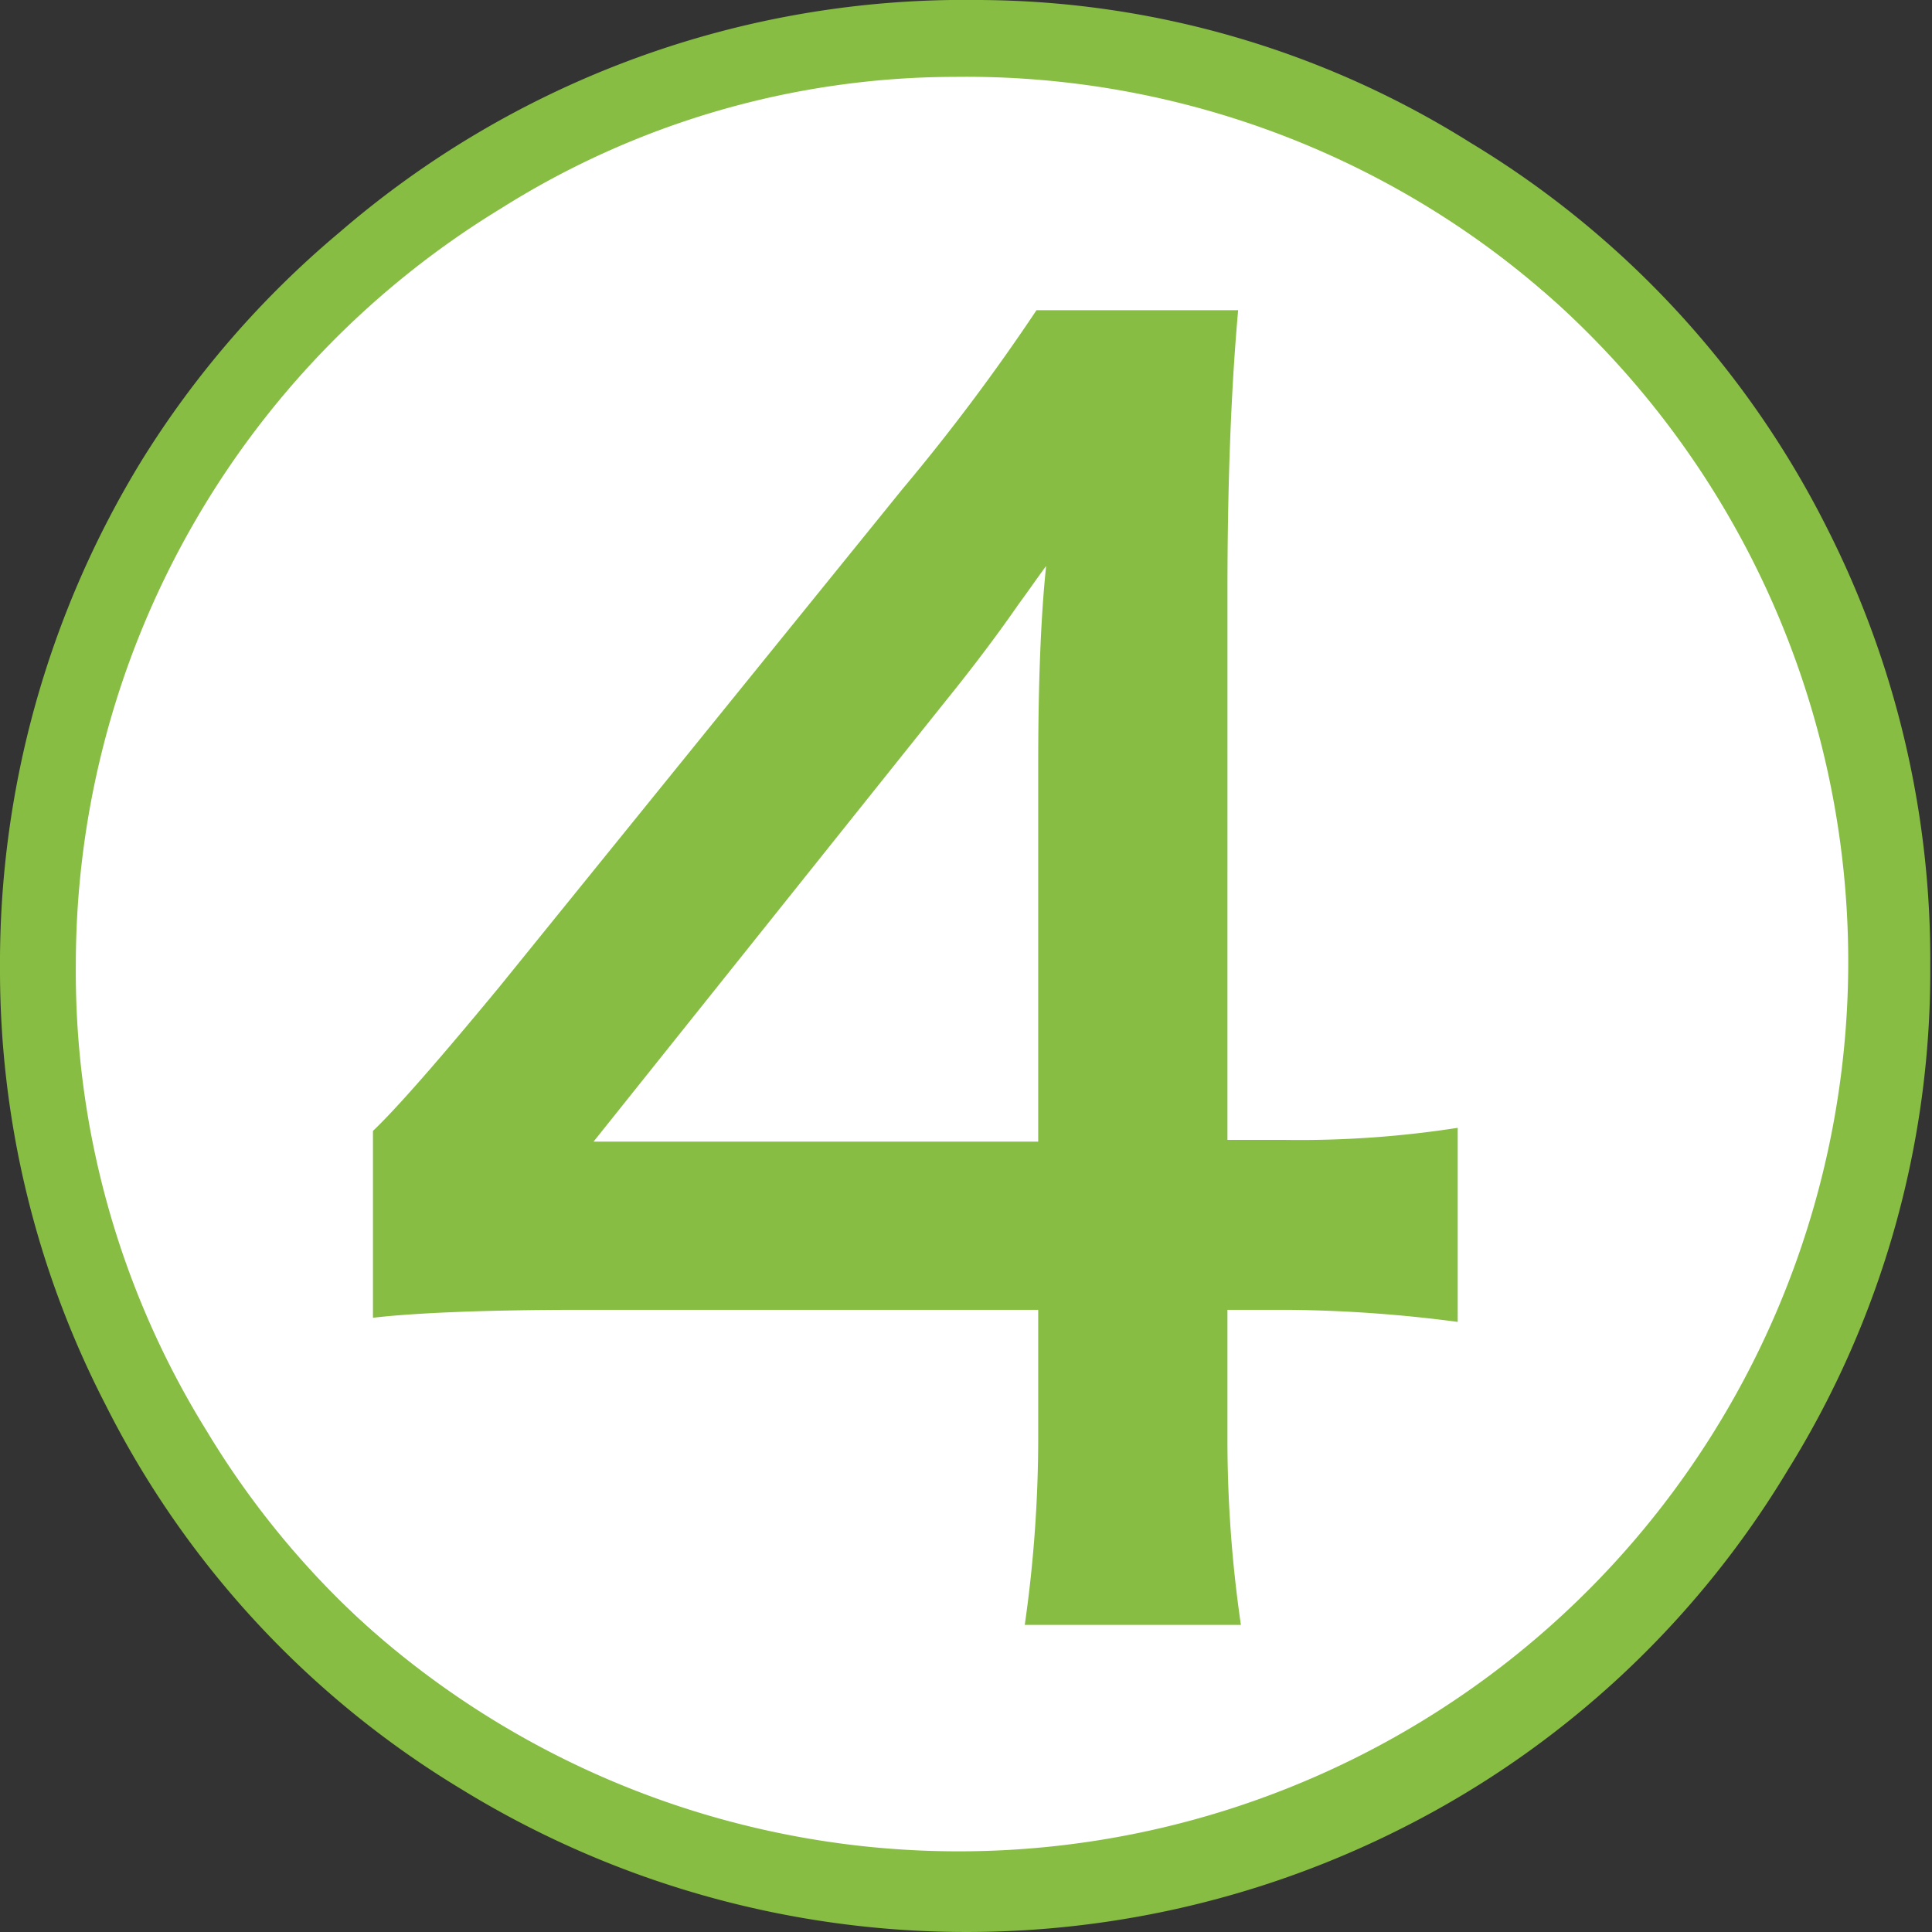
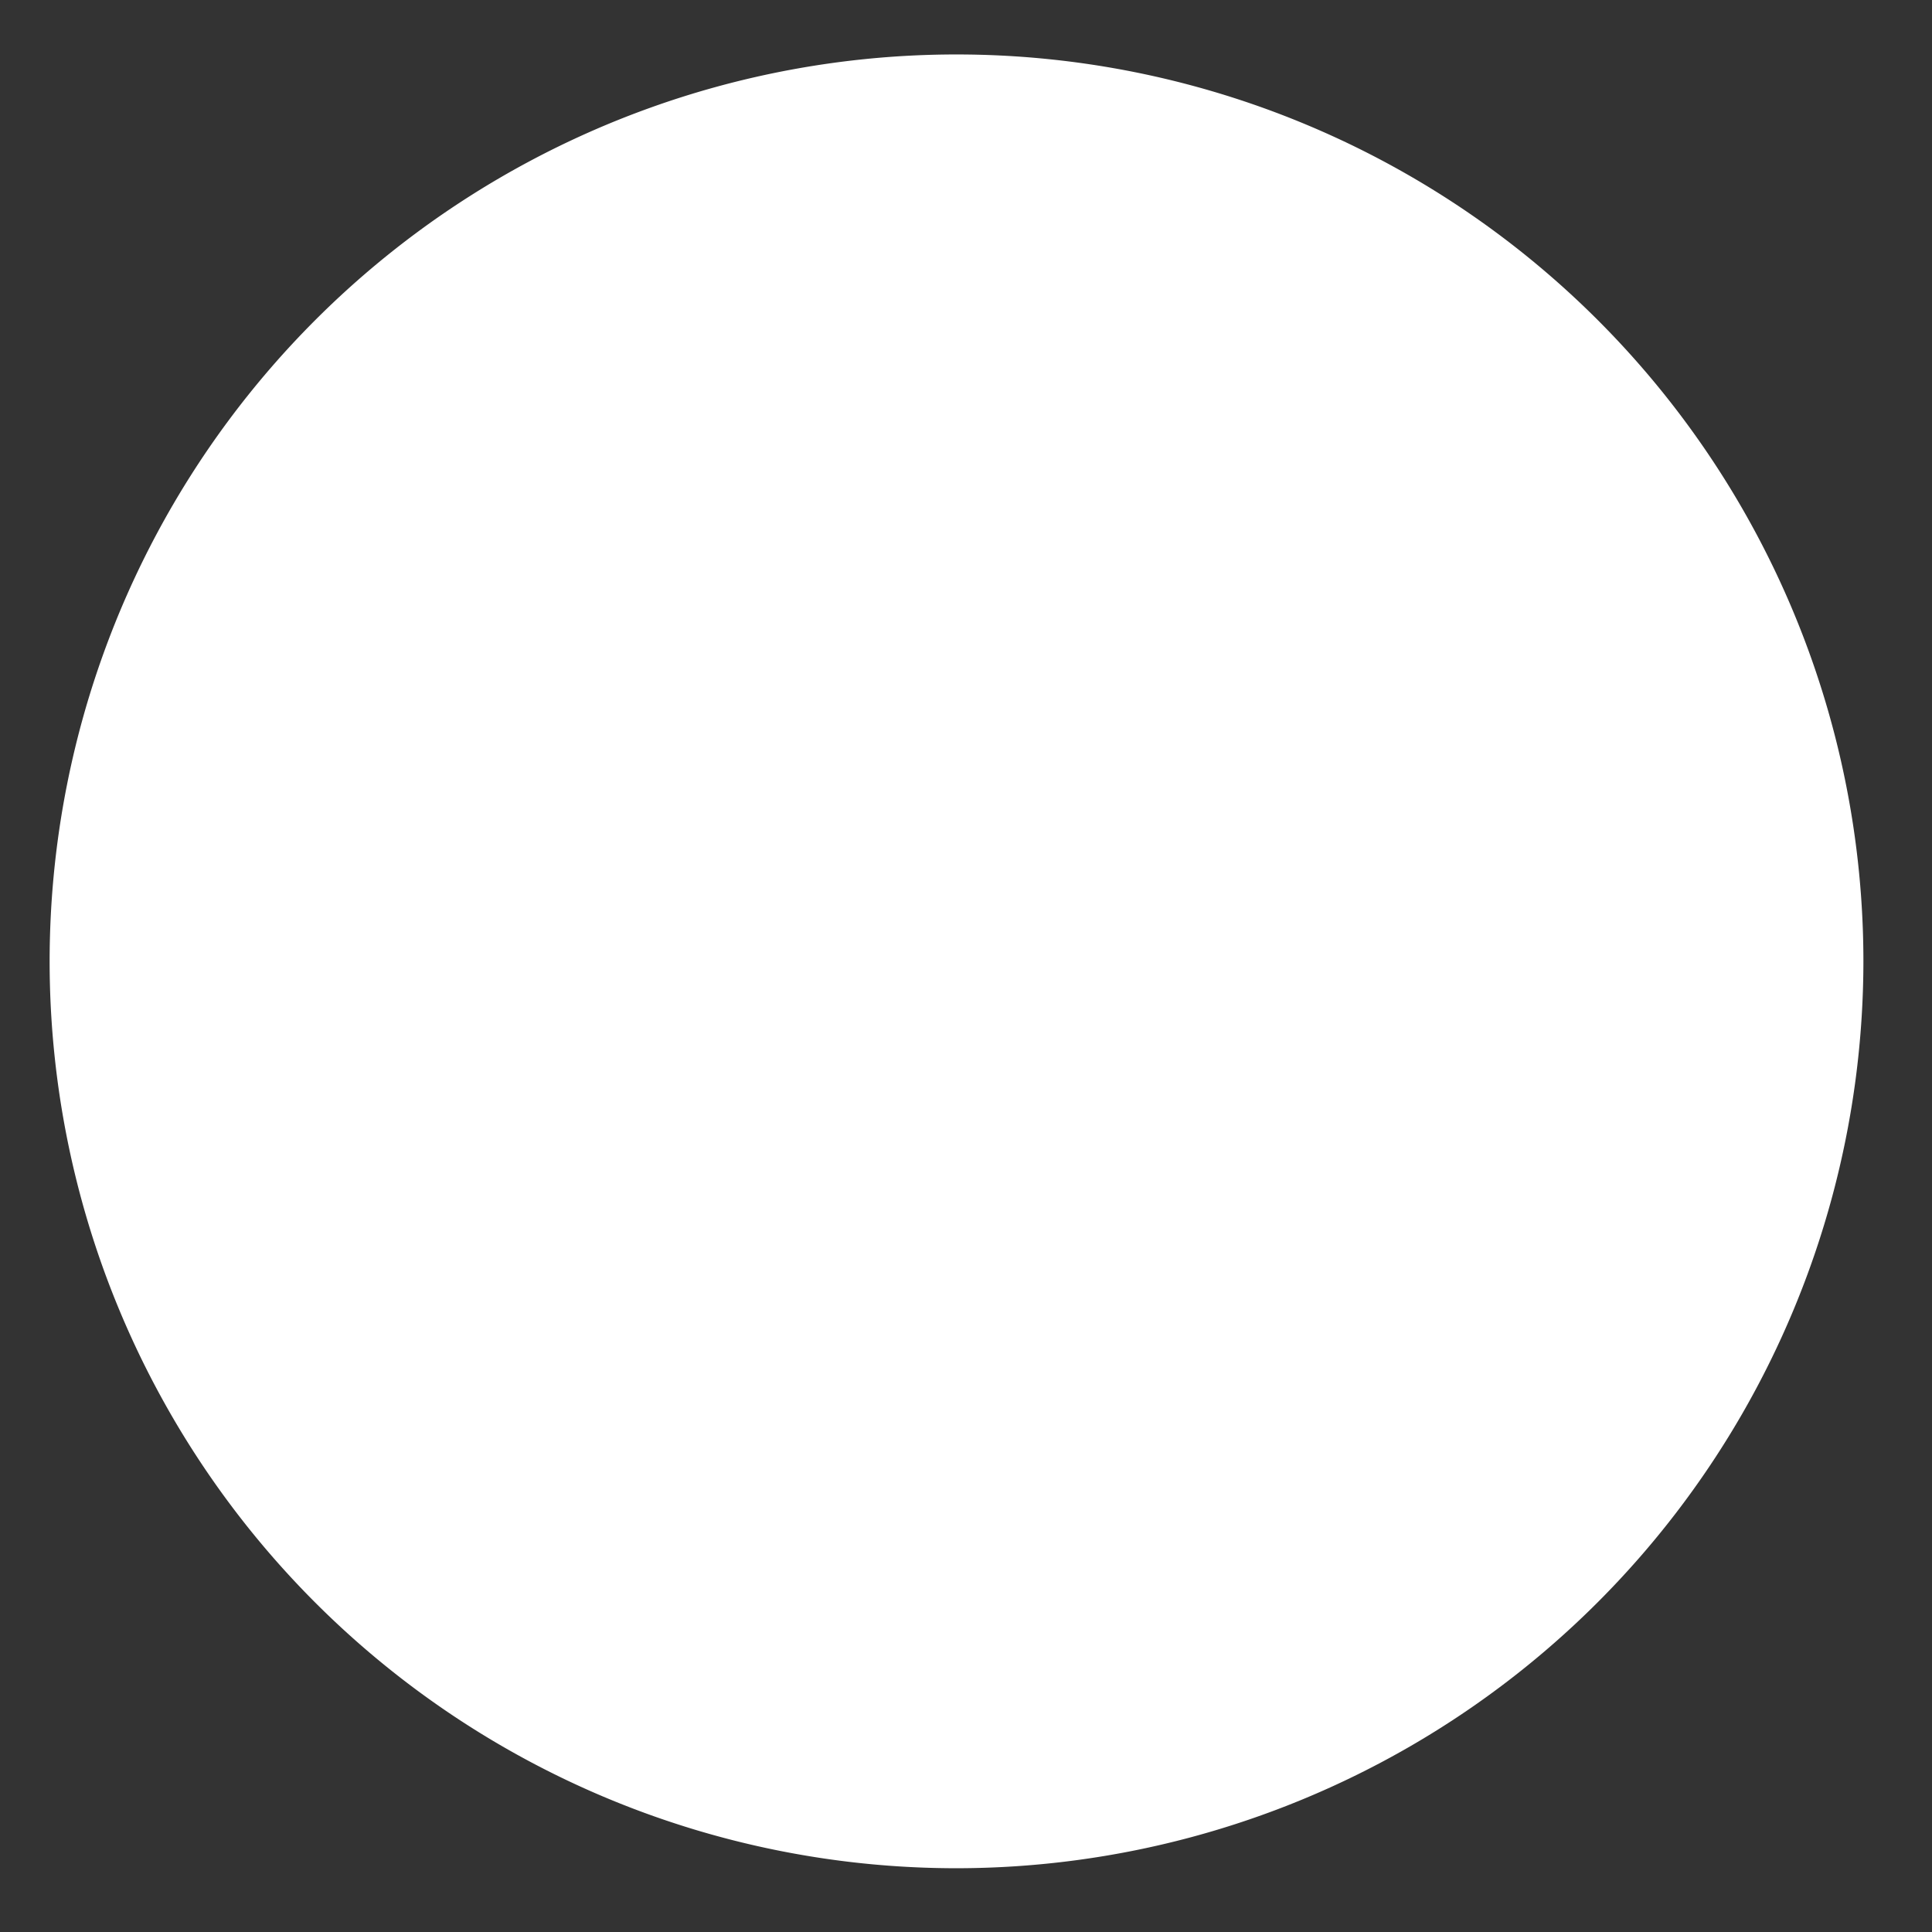
<svg xmlns="http://www.w3.org/2000/svg" viewBox="0 0 56.05 56.05">
  <rect x="0" y="0" width="56.05" height="56.05" fill="#333333" stroke="none" />
  <defs>
    <style>.cls-1{fill:#fff;}.cls-2{fill:#87bd42;}</style>
  </defs>
  <g id="レイヤー_2" data-name="レイヤー 2">
    <g id="レイヤー_1-2" data-name="レイヤー 1">
      <path class="cls-1" d="M27.75,54.2A26.31,26.31,0,1,1,54.06,27.89,26.33,26.33,0,0,1,27.75,54.2Z" />
-       <path class="cls-2" d="M27.75,2.09A25.81,25.81,0,1,1,2,27.89a25.81,25.81,0,0,1,25.8-25.8m0-1a26.81,26.81,0,1,0,26.81,26.8A26.83,26.83,0,0,0,27.75,1.09Z" />
-       <path class="cls-2" d="M28.35,0A27,27,0,0,1,42.66,4.14,27.41,27.41,0,0,1,53,15.31a27.71,27.71,0,0,1,3,12.73,27.42,27.42,0,0,1-4.14,14.62A27.47,27.47,0,0,1,40.75,53a28,28,0,0,1-27.36-1.09A27.37,27.37,0,0,1,3.06,40.75,27.48,27.48,0,0,1,0,28.1,27.91,27.91,0,0,1,4.11,13.36,27.6,27.6,0,0,1,9.85,6.74,27.73,27.73,0,0,1,28.35,0ZM27.7,2.23A24.75,24.75,0,0,0,14.53,6.05,25.69,25.69,0,0,0,2.2,28,25.26,25.26,0,0,0,6,41.52a25.26,25.26,0,0,0,10.3,9.54A25.6,25.6,0,0,0,28,53.85a25.31,25.31,0,0,0,13.48-3.79A25.14,25.14,0,0,0,51,39.75,25.27,25.27,0,0,0,53.83,28.1,25.61,25.61,0,0,0,50,14.53a24.86,24.86,0,0,0-5.26-6.11A25.65,25.65,0,0,0,27.7,2.23Zm-16.88,36V32.81q1-.95,3.66-4.17l11.7-14.45A59.1,59.1,0,0,0,30.07,9h5.85q-.31,3.47-.31,8.2V33.07h1.68a29.74,29.74,0,0,0,5-.35v5.63A40.06,40.06,0,0,0,37.38,38H35.61v3.62A37.39,37.39,0,0,0,36,47.14H29.73a38.33,38.33,0,0,0,.39-5.51V38H16.85C13.93,38,11.93,38.1,10.82,38.23ZM30.35,16.42c-.21.28-.47.66-.8,1.11-.61.88-1.31,1.81-2.11,2.8L17.22,33.12h12.9V22.22Q30.12,18.59,30.35,16.42Z" />
    </g>
  </g>
</svg>